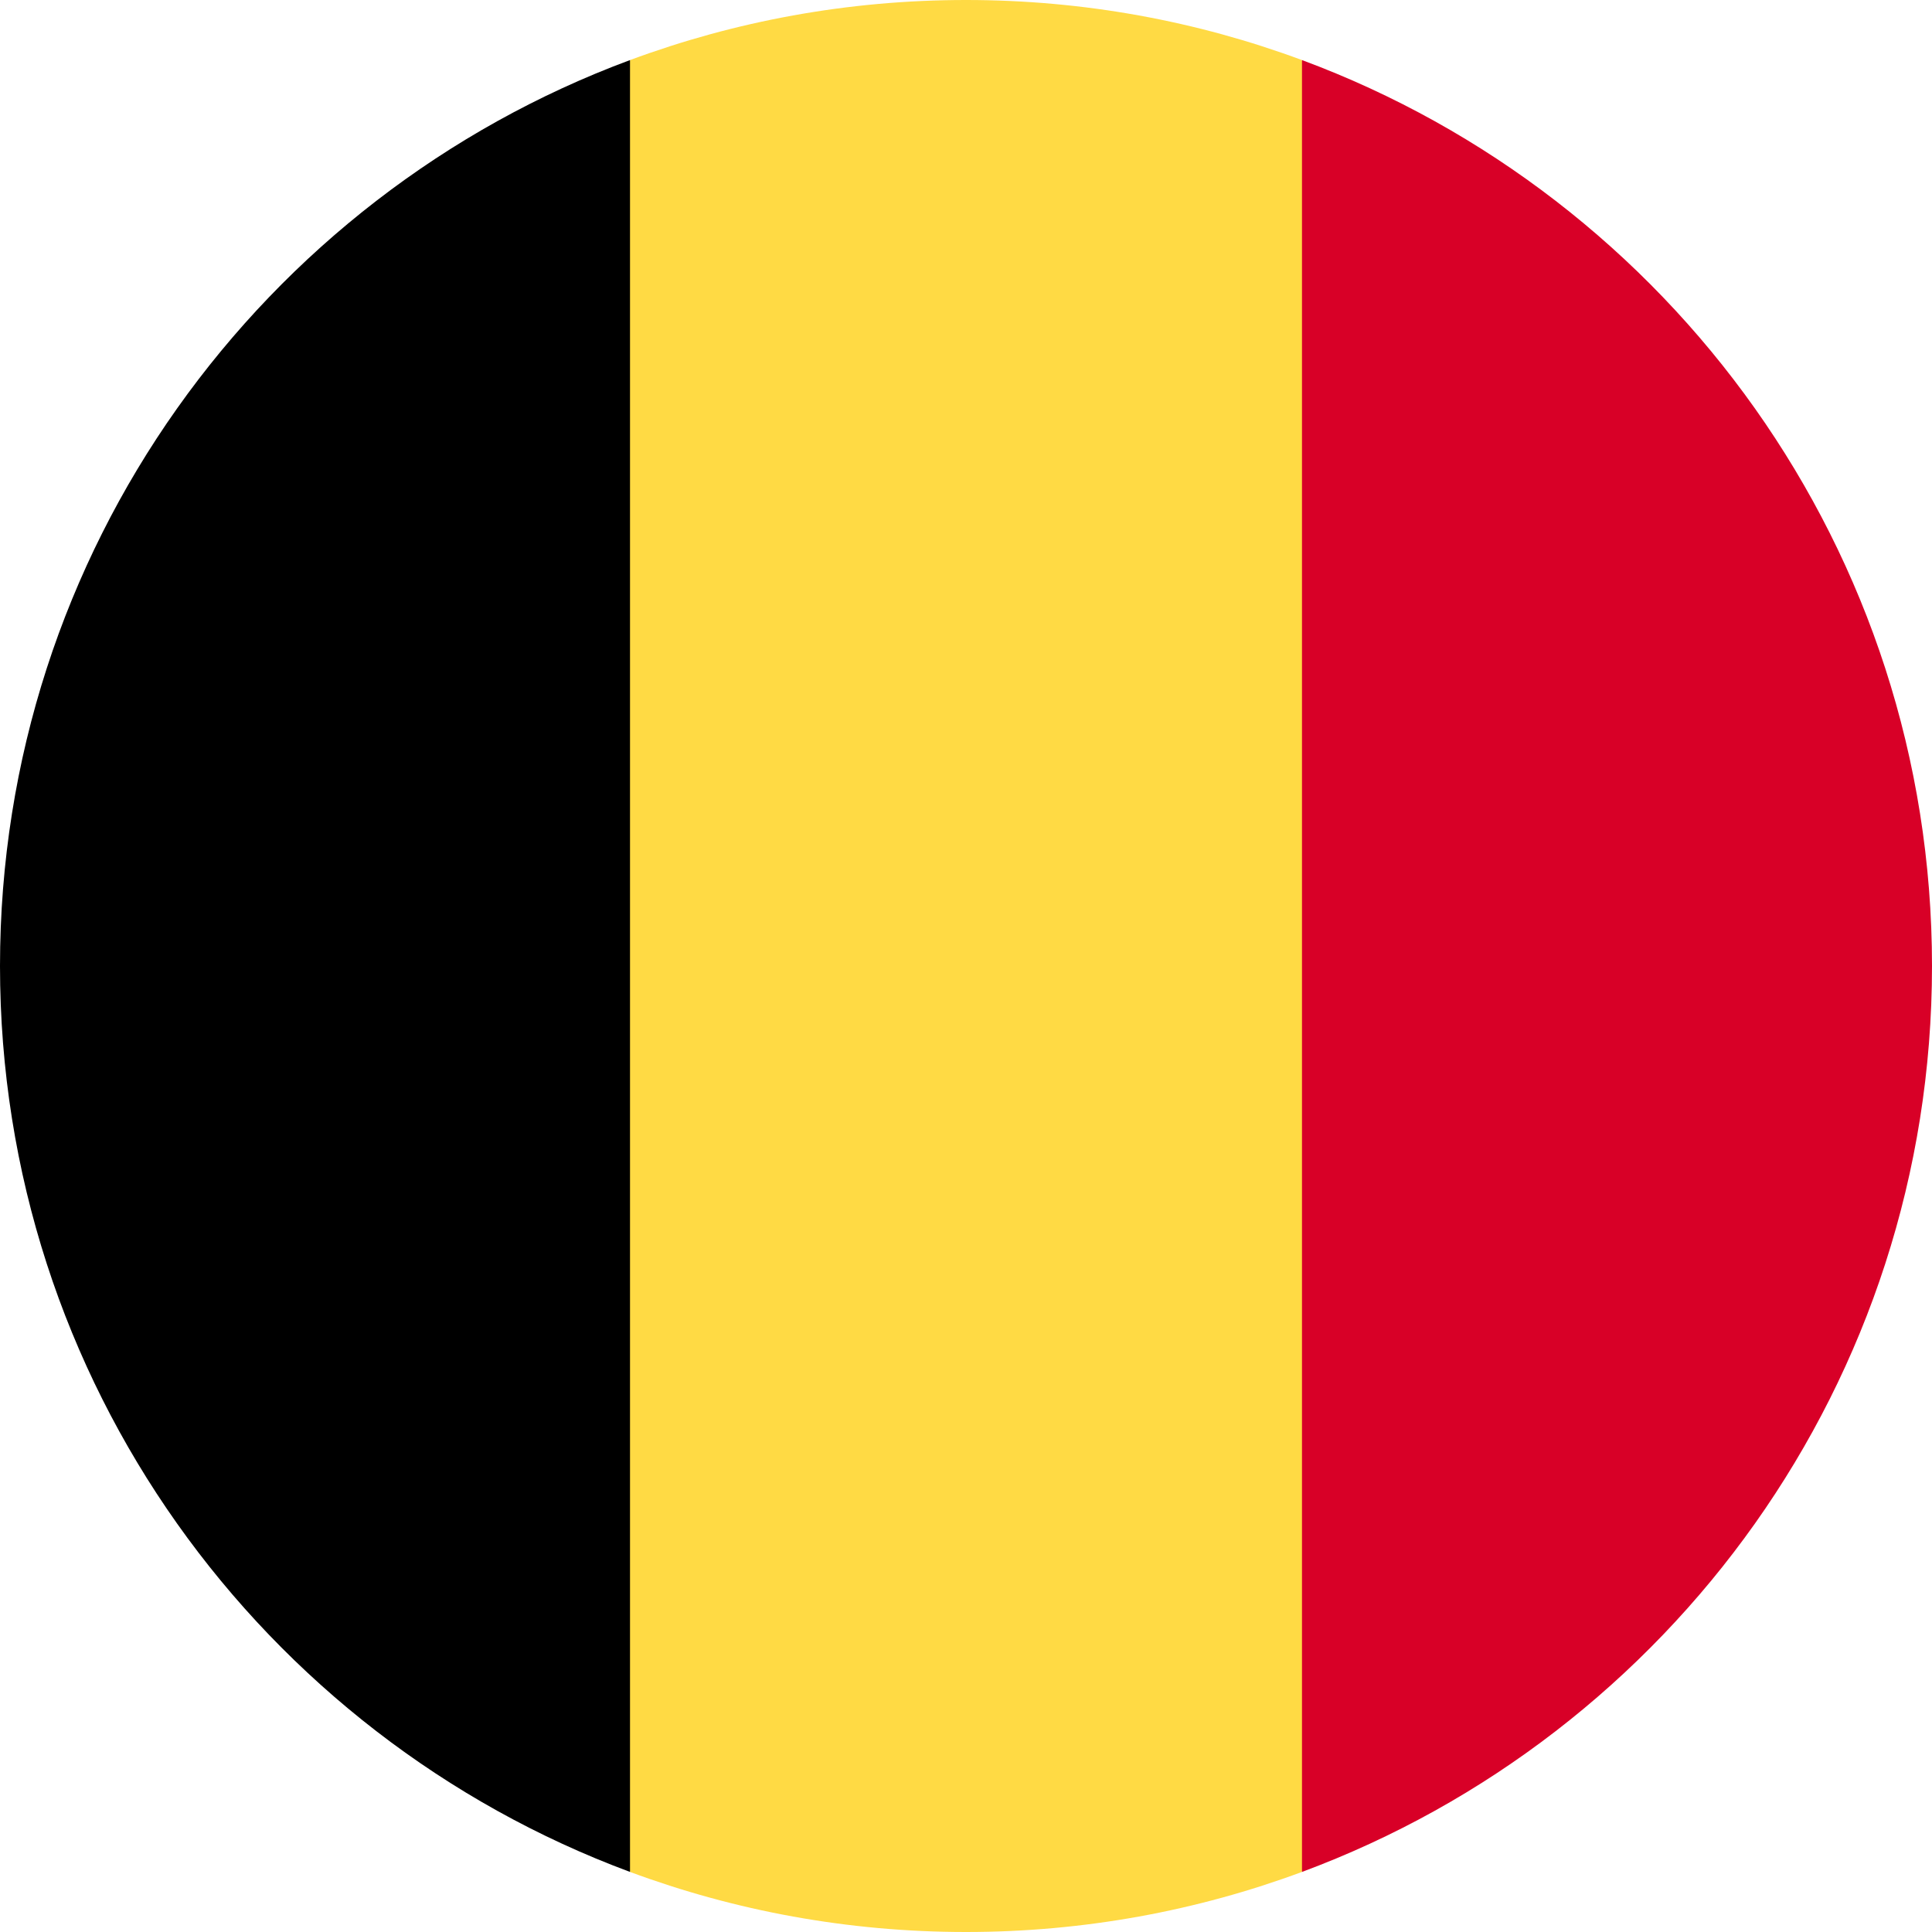
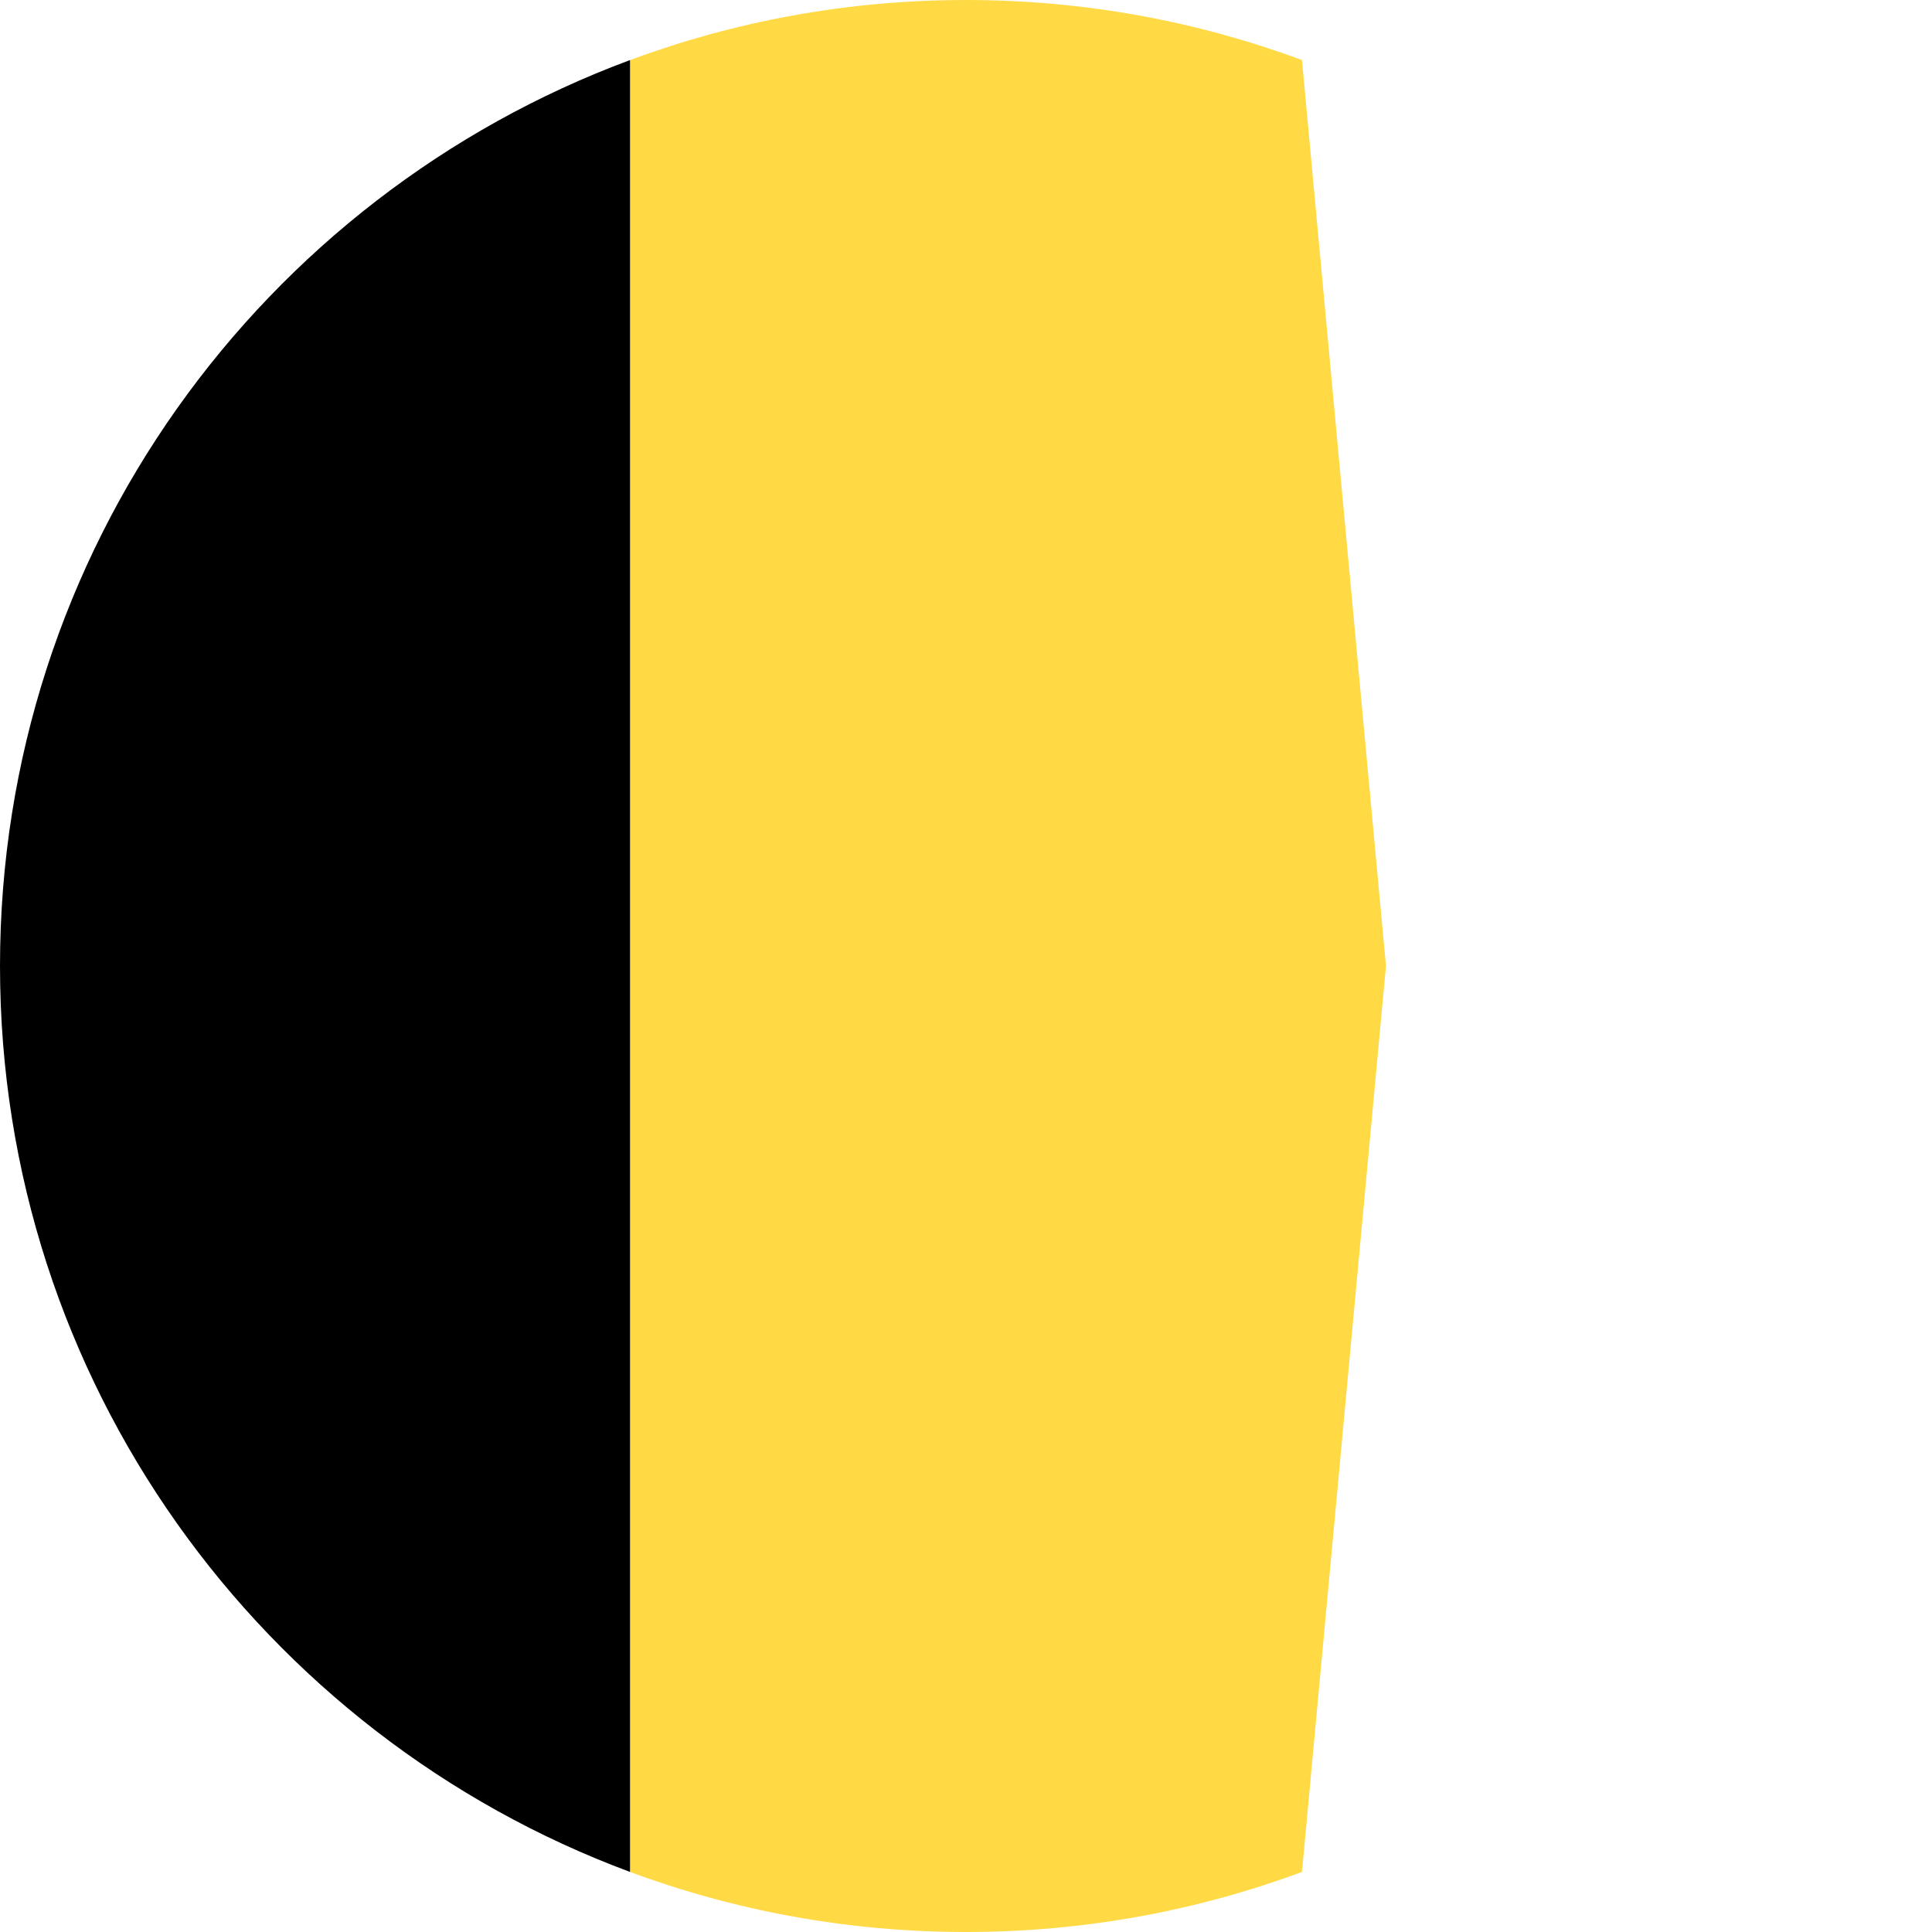
<svg xmlns="http://www.w3.org/2000/svg" viewBox="0 0 512 512" style="enable-background:new 0 0 512 512" xml:space="preserve">
  <path style="fill:#ffda44" d="M345.04 15.92C317.31 5.63 287.31 0 256 0s-61.31 5.63-89.04 15.92L144.7 256l22.26 240.08C194.69 506.37 224.69 512 256 512s61.31-5.63 89.04-15.92L367.3 256 345.04 15.92z" />
-   <path style="fill:#d80027" d="M512 256c0-110.07-69.47-203.9-166.96-240.08v480.16C442.53 459.9 512 366.08 512 256z" />
-   <path d="M0 256c0 110.07 69.47 203.9 166.96 240.08V15.92C69.47 52.1 0 145.93 0 256z" />
+   <path d="M0 256c0 110.07 69.47 203.9 166.96 240.08V15.92C69.47 52.1 0 145.93 0 256" />
</svg>